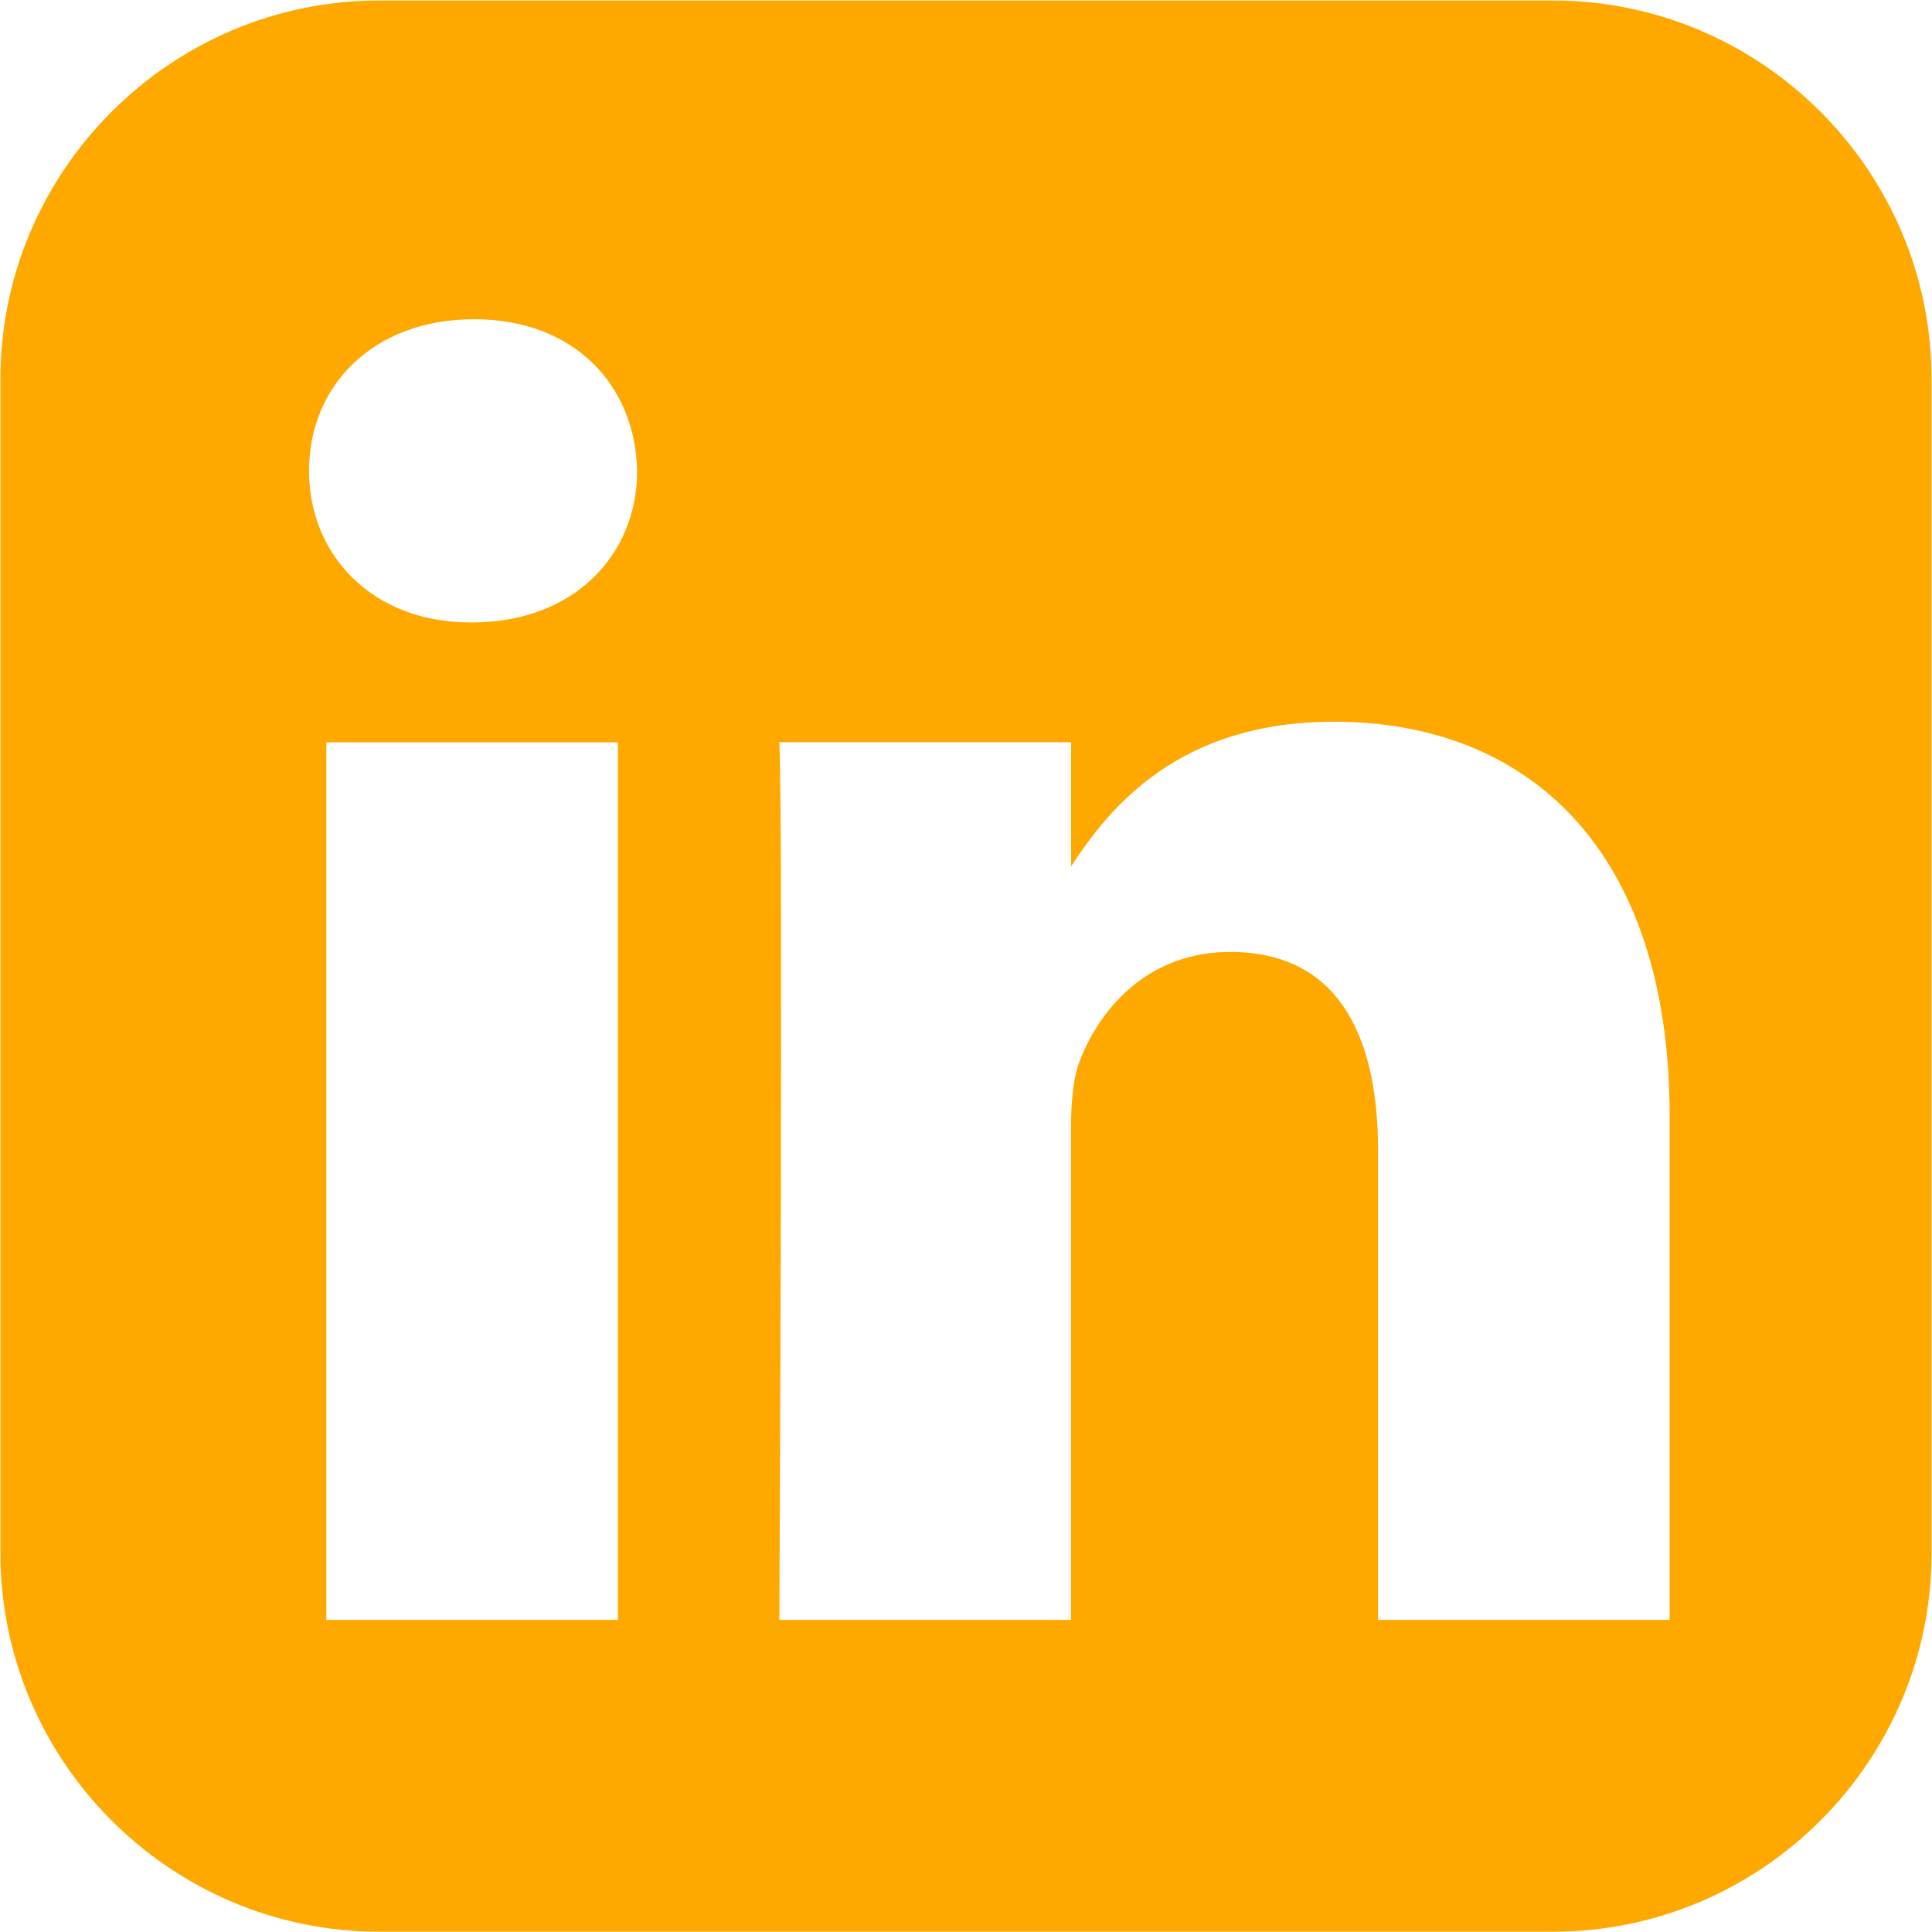
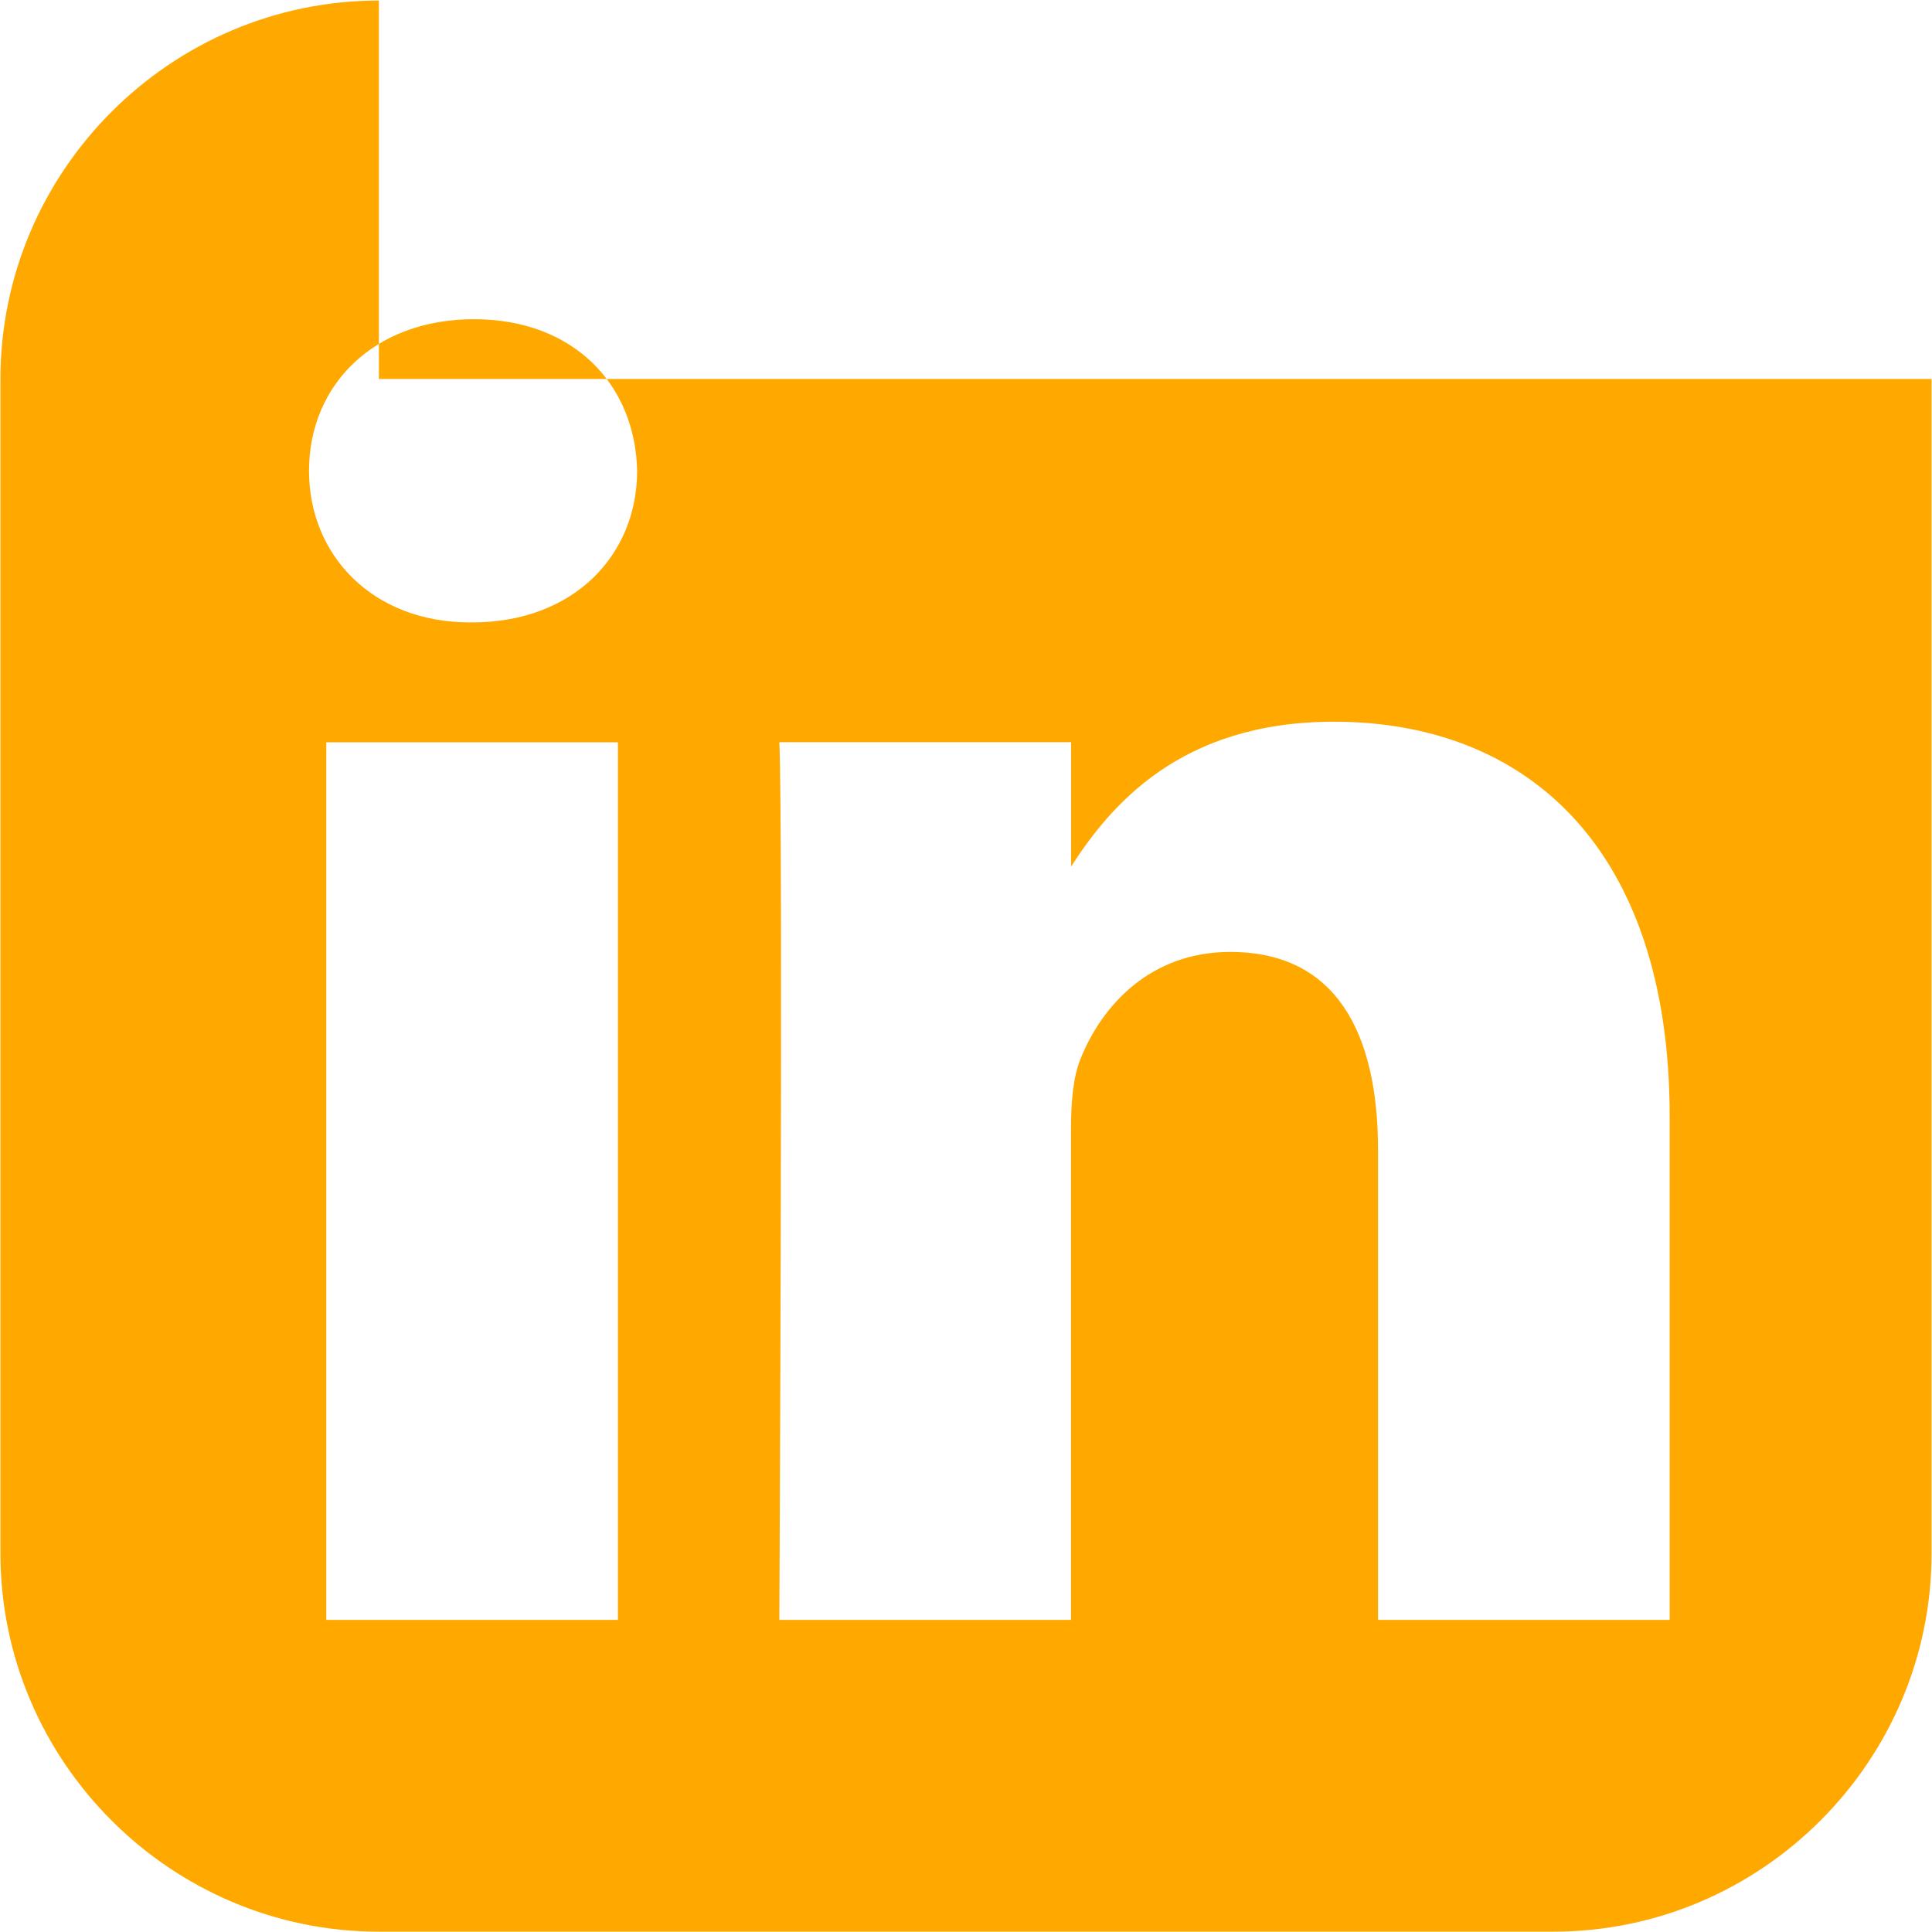
<svg xmlns="http://www.w3.org/2000/svg" width="18" height="18" viewBox="0 0 18 18" fill="none">
-   <path d="M3.53 0.005C1.591 0.005 0.004 1.592 0.004 3.531V14.472C0.004 16.411 1.591 17.997 3.53 17.997H14.471C16.41 17.997 17.996 16.411 17.996 14.472V3.531C17.996 1.592 16.41 0.005 14.471 0.005H3.53ZM4.416 2.974C5.346 2.974 5.919 3.584 5.936 4.387C5.936 5.171 5.346 5.799 4.398 5.799H4.381C3.469 5.799 2.879 5.171 2.879 4.387C2.879 3.584 3.487 2.974 4.416 2.974H4.416ZM12.428 6.724C14.216 6.724 15.556 7.892 15.556 10.403V15.092H12.839V10.718C12.839 9.619 12.446 8.869 11.462 8.869C10.712 8.869 10.264 9.374 10.068 9.863C9.996 10.037 9.978 10.281 9.978 10.525V15.092H7.261C7.261 15.092 7.297 7.683 7.261 6.915H9.979V8.073C10.34 7.516 10.986 6.724 12.428 6.724V6.724ZM3.04 6.916H5.757V15.092H3.04V6.916Z" fill="#FFA800" />
+   <path d="M3.53 0.005C1.591 0.005 0.004 1.592 0.004 3.531V14.472C0.004 16.411 1.591 17.997 3.53 17.997H14.471C16.41 17.997 17.996 16.411 17.996 14.472V3.531H3.53ZM4.416 2.974C5.346 2.974 5.919 3.584 5.936 4.387C5.936 5.171 5.346 5.799 4.398 5.799H4.381C3.469 5.799 2.879 5.171 2.879 4.387C2.879 3.584 3.487 2.974 4.416 2.974H4.416ZM12.428 6.724C14.216 6.724 15.556 7.892 15.556 10.403V15.092H12.839V10.718C12.839 9.619 12.446 8.869 11.462 8.869C10.712 8.869 10.264 9.374 10.068 9.863C9.996 10.037 9.978 10.281 9.978 10.525V15.092H7.261C7.261 15.092 7.297 7.683 7.261 6.915H9.979V8.073C10.34 7.516 10.986 6.724 12.428 6.724V6.724ZM3.04 6.916H5.757V15.092H3.04V6.916Z" fill="#FFA800" />
</svg>